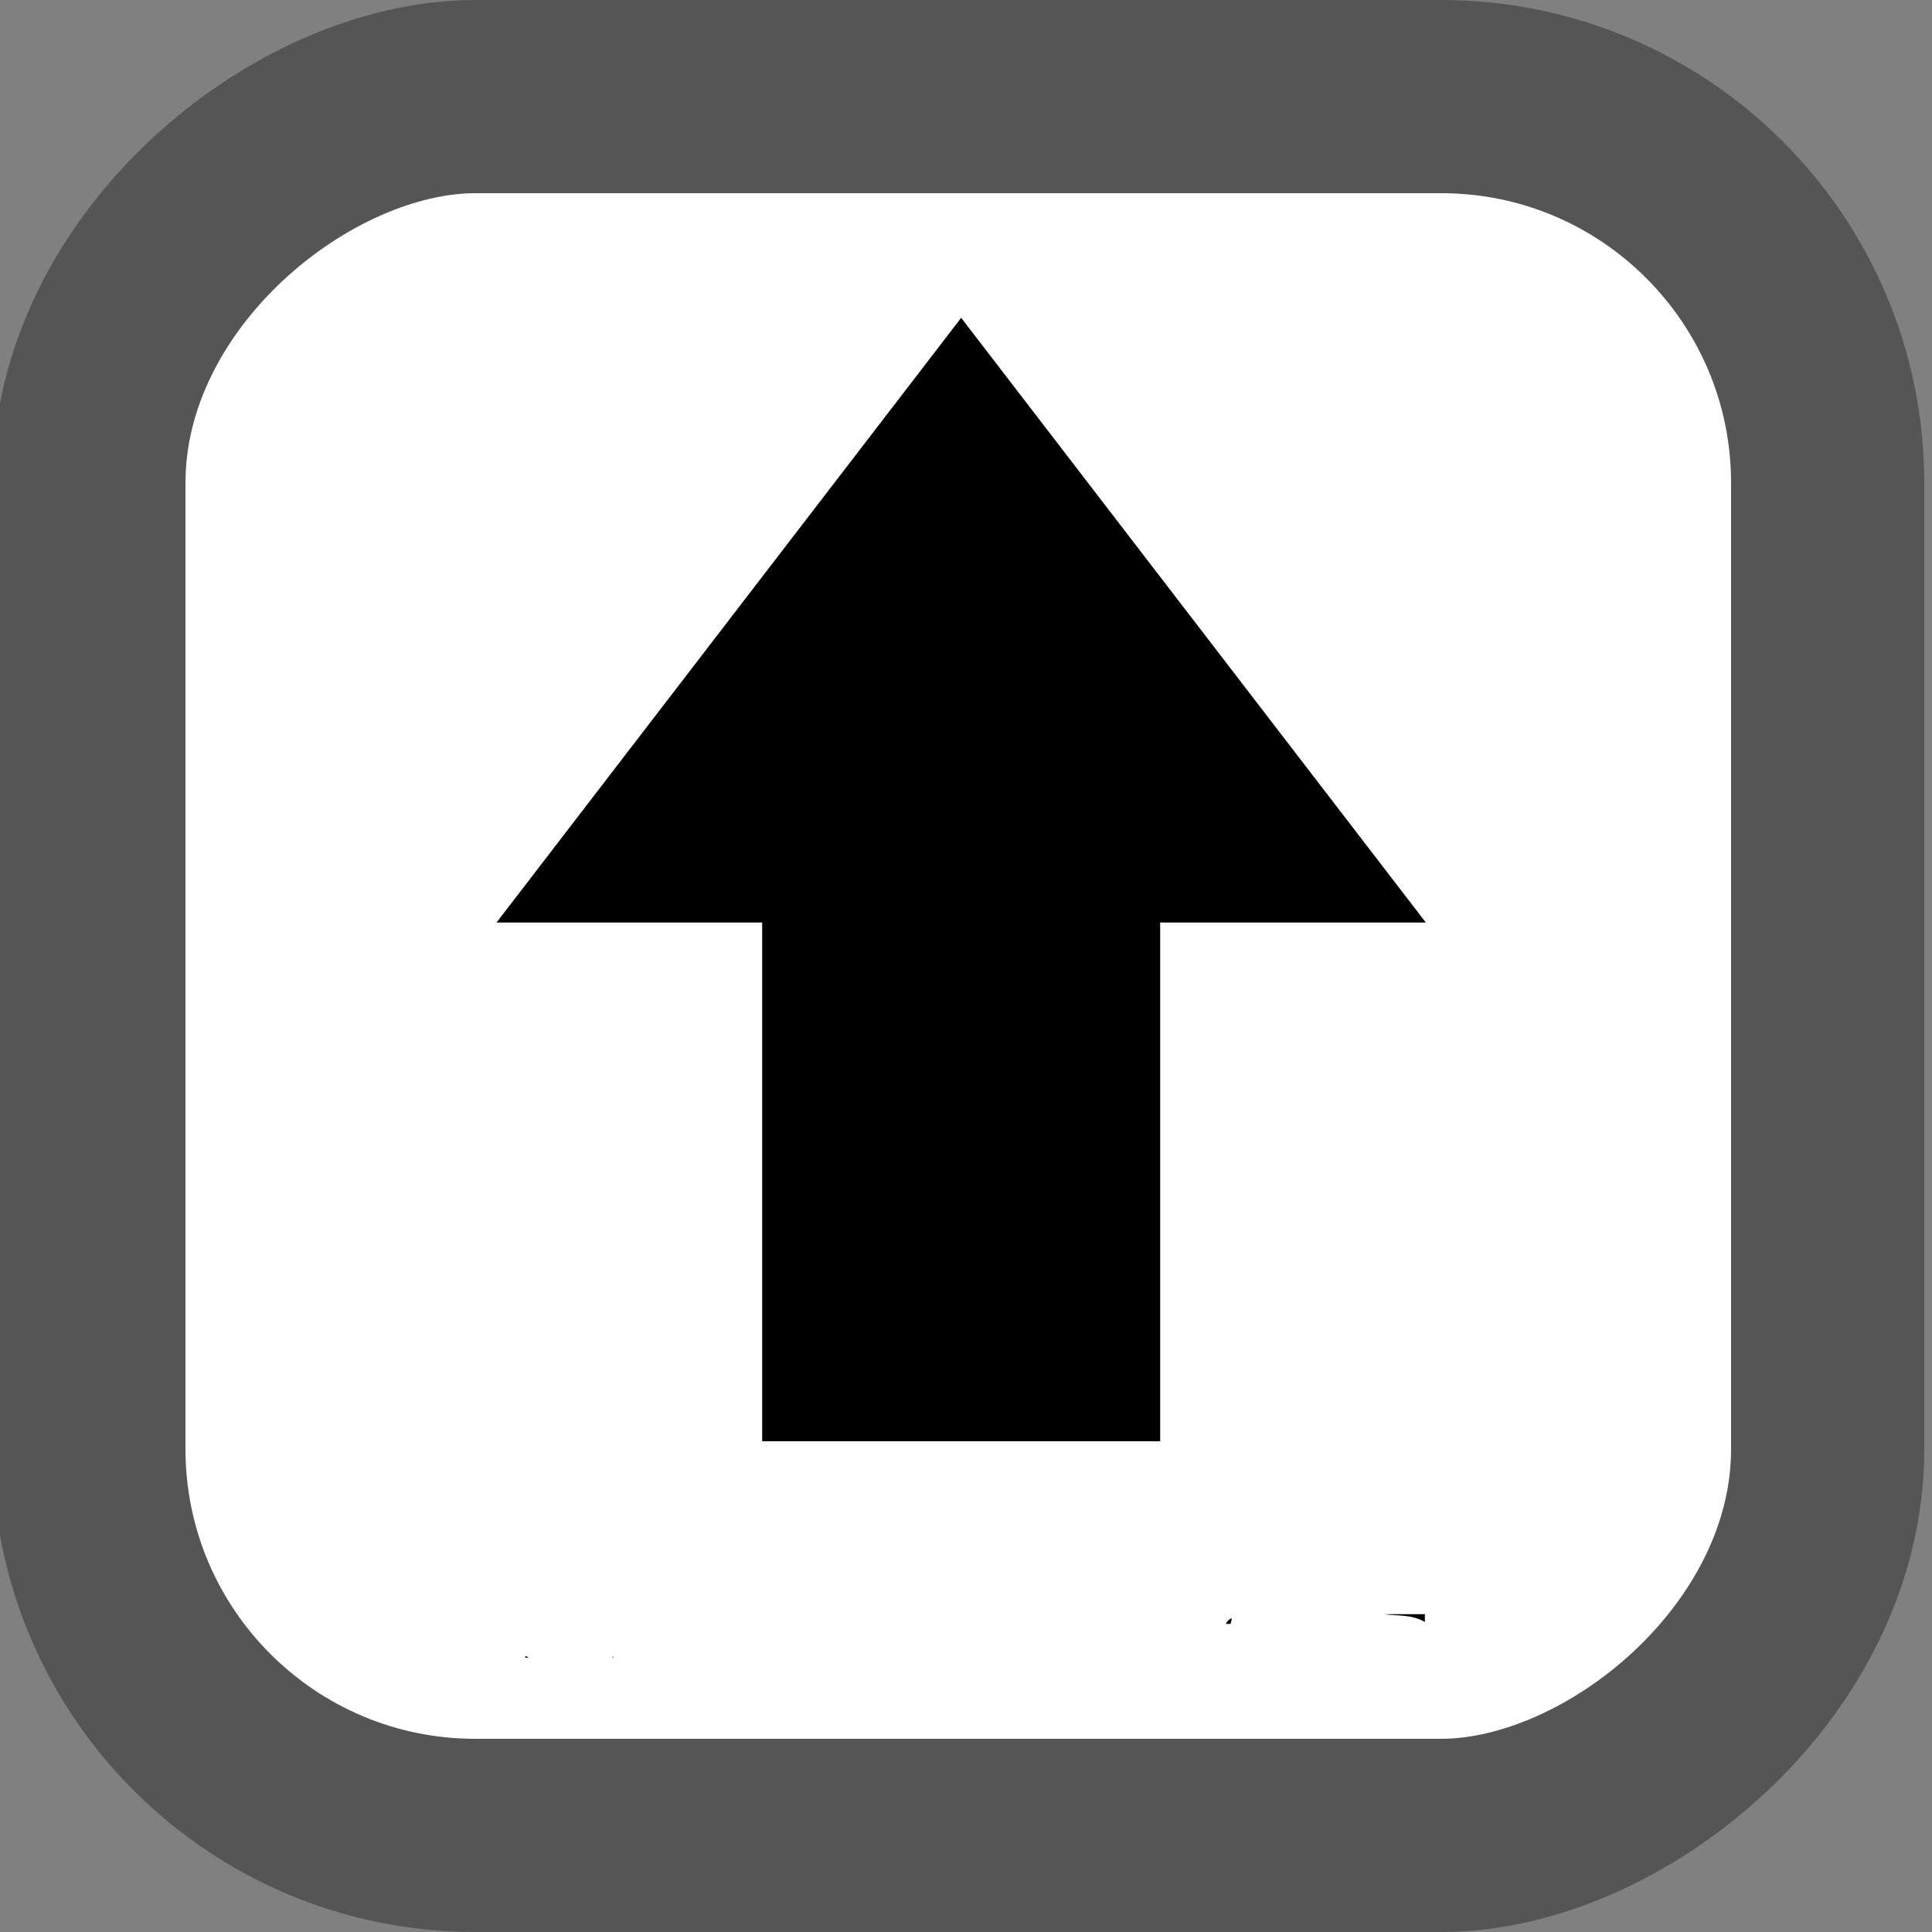
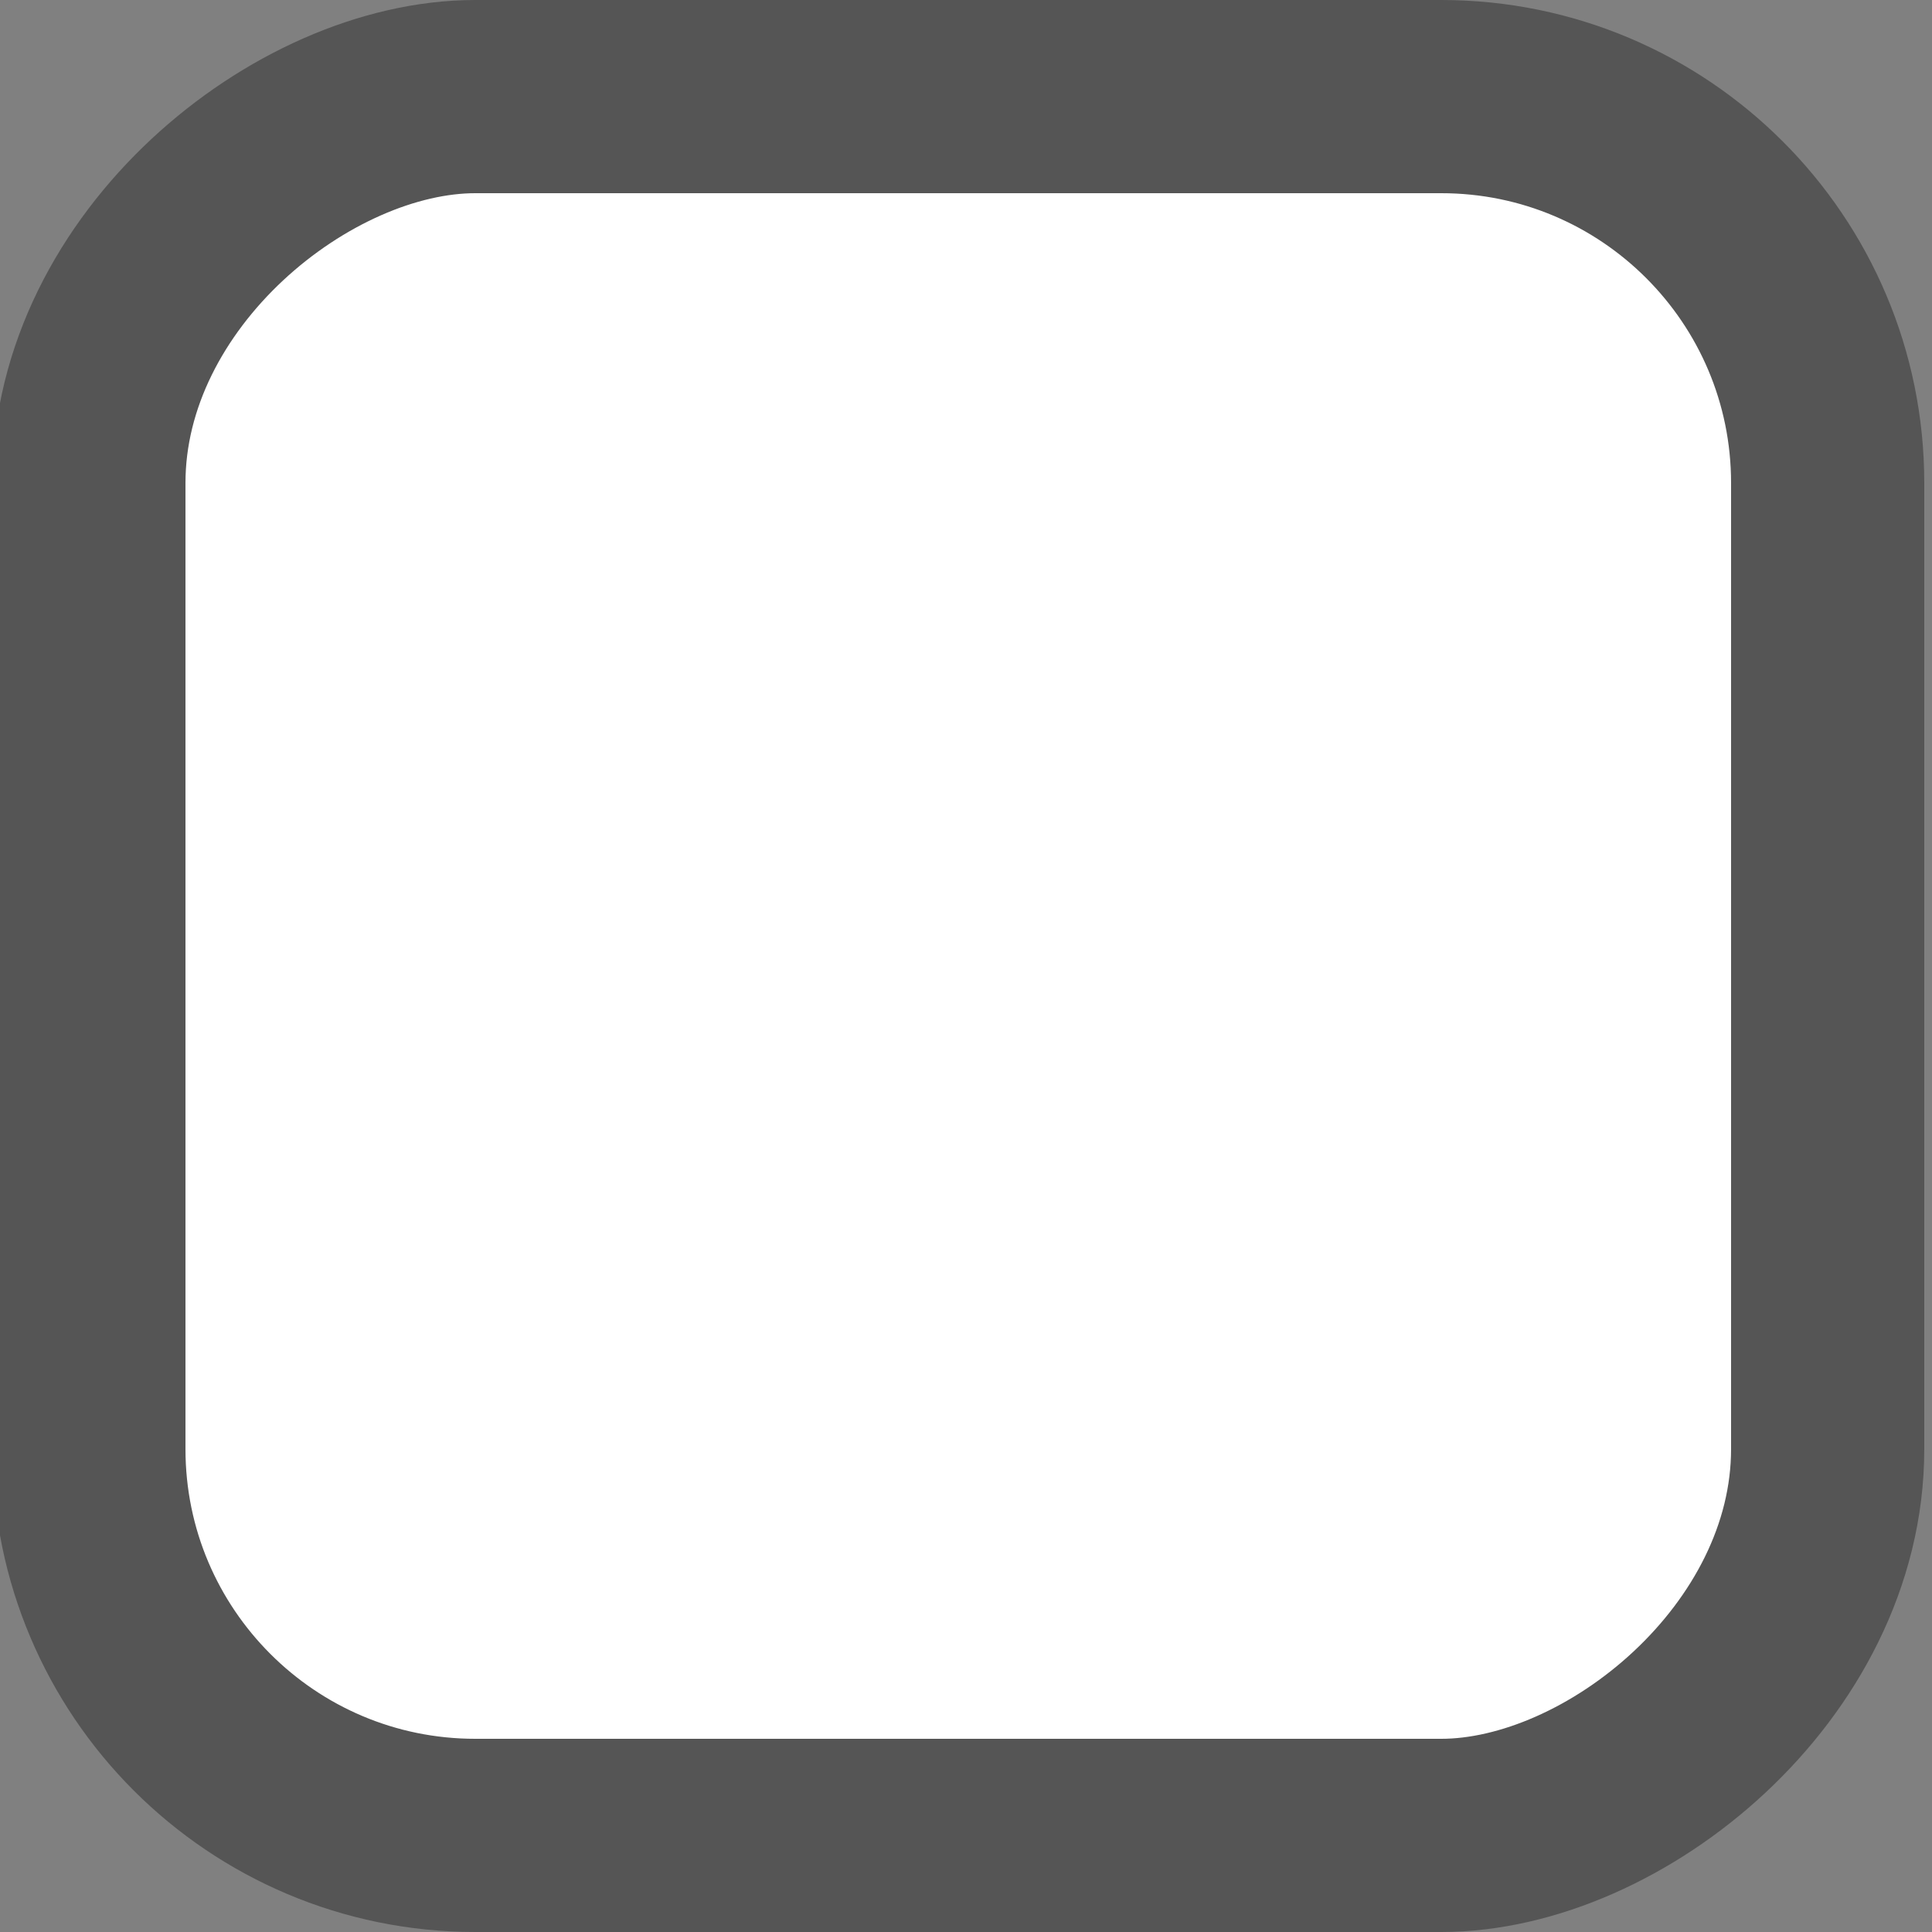
<svg xmlns="http://www.w3.org/2000/svg" width="200" height="200" viewBox="0 0 200 200">
  <rect x="0" y="0" width="200" height="200" fill="#808080" stroke="none" />
  <title>  SS4 Up</title>
  <rect x="-190" y="9.2" width="180" height="180" rx="40" ry="40" transform="rotate(-90)" style="fill:#fff;stroke-width:20;stroke:#555" />
-   <path d="M24.5-2V22H0.5V-2Z" fill="none" />
-   <path d="m99.5 32.9-48.1 62.6H78.9V149.2H120.1V95.5h27.5zM143.3 167.1c1.4 0.2 2.8 0 4.2 0.8v-0.8zm-15.8 0.4c-0.1 0.1-0.2 0.1-0.3 0.2-0.1 0.1-0.2 0.2-0.3 0.4 0 0 0.1 0 0.1 0 0.1 0 0.3 0 0.4 0 0-0.2 0.1-0.3 0.1-0.5zm-61.7 2.3c0 0-0.1 0-0.1 0 0 0 0 0 0.1 0zm-11.4 1.6c0 0.1 0 0.2-0.1 0.2 0.2 0 0.3 0 0.5 0-0.2 0-0.3-0.2-0.5-0.2zm9.1 0.1c0 0 0 0.1-0.1 0.1 0 0 0 0 0 0 0 0 0 0 0 0 0-0.1 0-0.1 0-0.1zm37.9 12.7c0 0.1 0 0.5 0 0.8h0c0-0.2 0 0 0-0.8z" />
</svg>